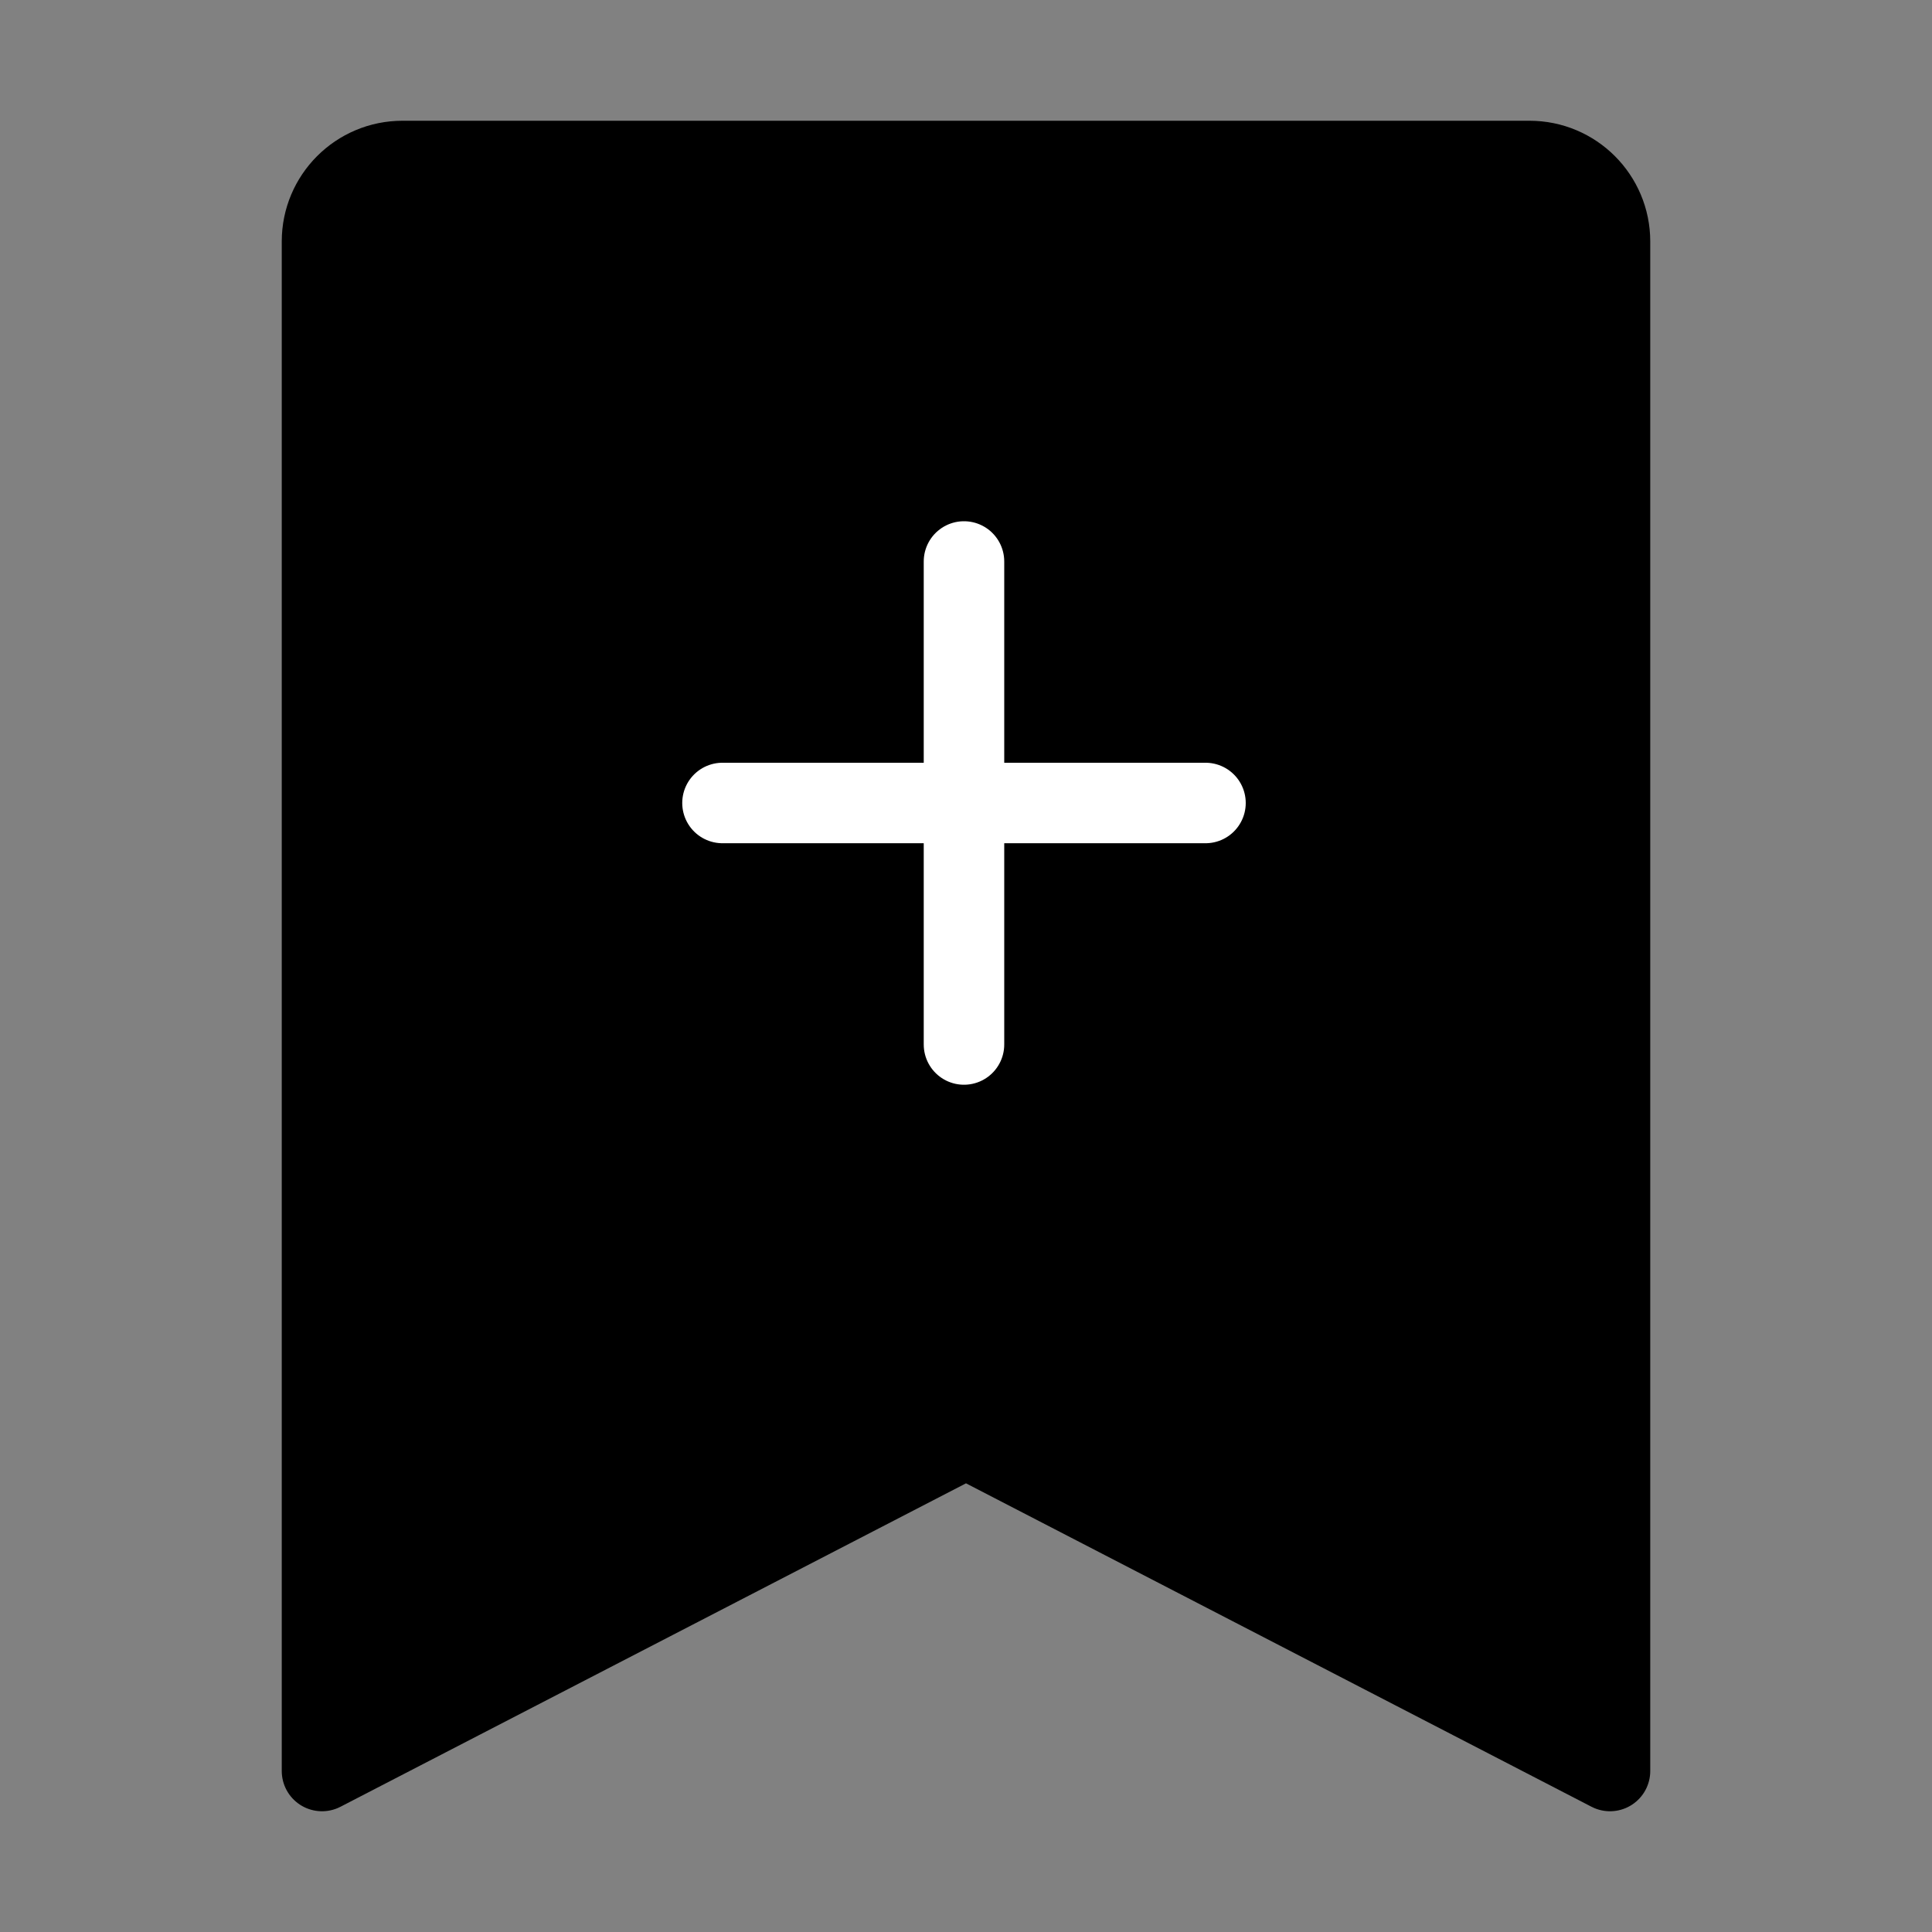
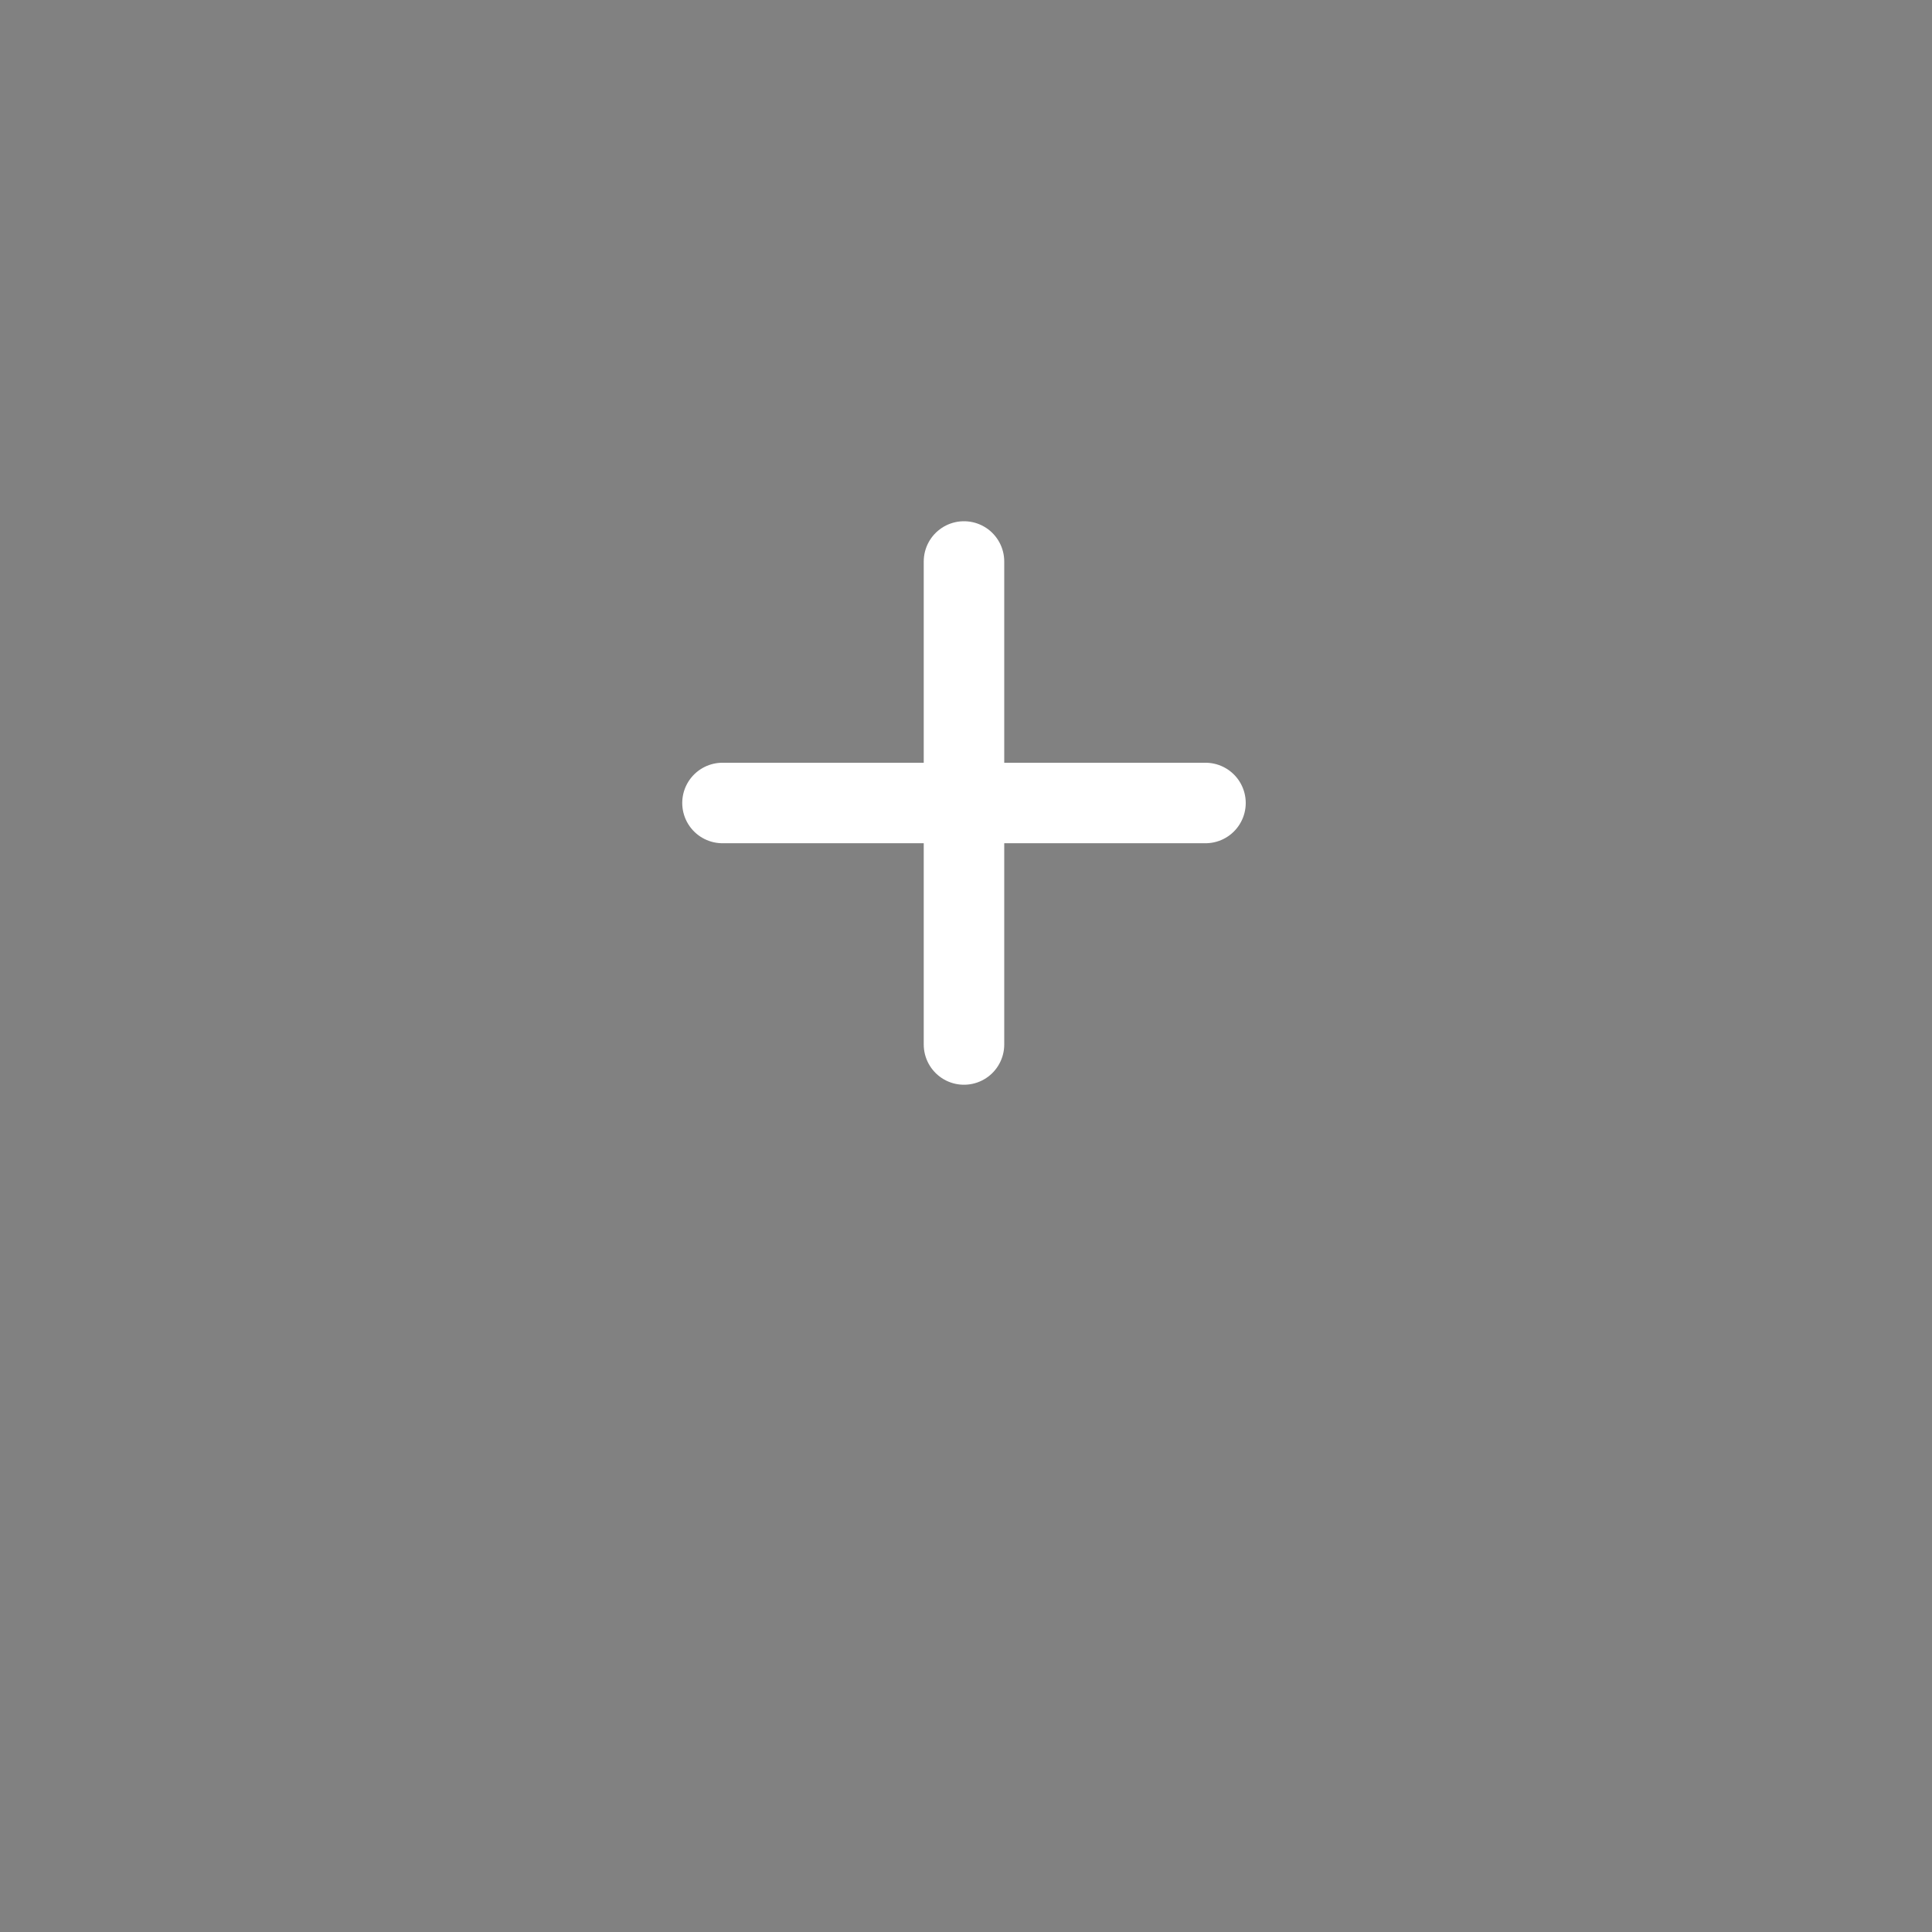
<svg xmlns="http://www.w3.org/2000/svg" viewBox="0 0 48 48" fill="none">
  <rect x="0" y="0" width="48" height="48" fill="#808080" stroke="none" />
  <rect width="48" height="48" fill="white" fill-opacity="0.01" />
-   <path d="M8 44L8 6C8 4.895 8.895 4 10 4H38C39.105 4 40 4.895 40 6V44L24 35.727L8 44Z" fill="currentColor" stroke="currentColor" stroke-width="2" stroke-linejoin="round" />
  <path d="M23.95 13.95L23.95 25.95" stroke="#fff" stroke-width="2" stroke-linecap="round" stroke-linejoin="round" />
  <path d="M17.95 19.95L29.95 19.95" stroke="#fff" stroke-width="2" stroke-linecap="round" stroke-linejoin="round" />
</svg>